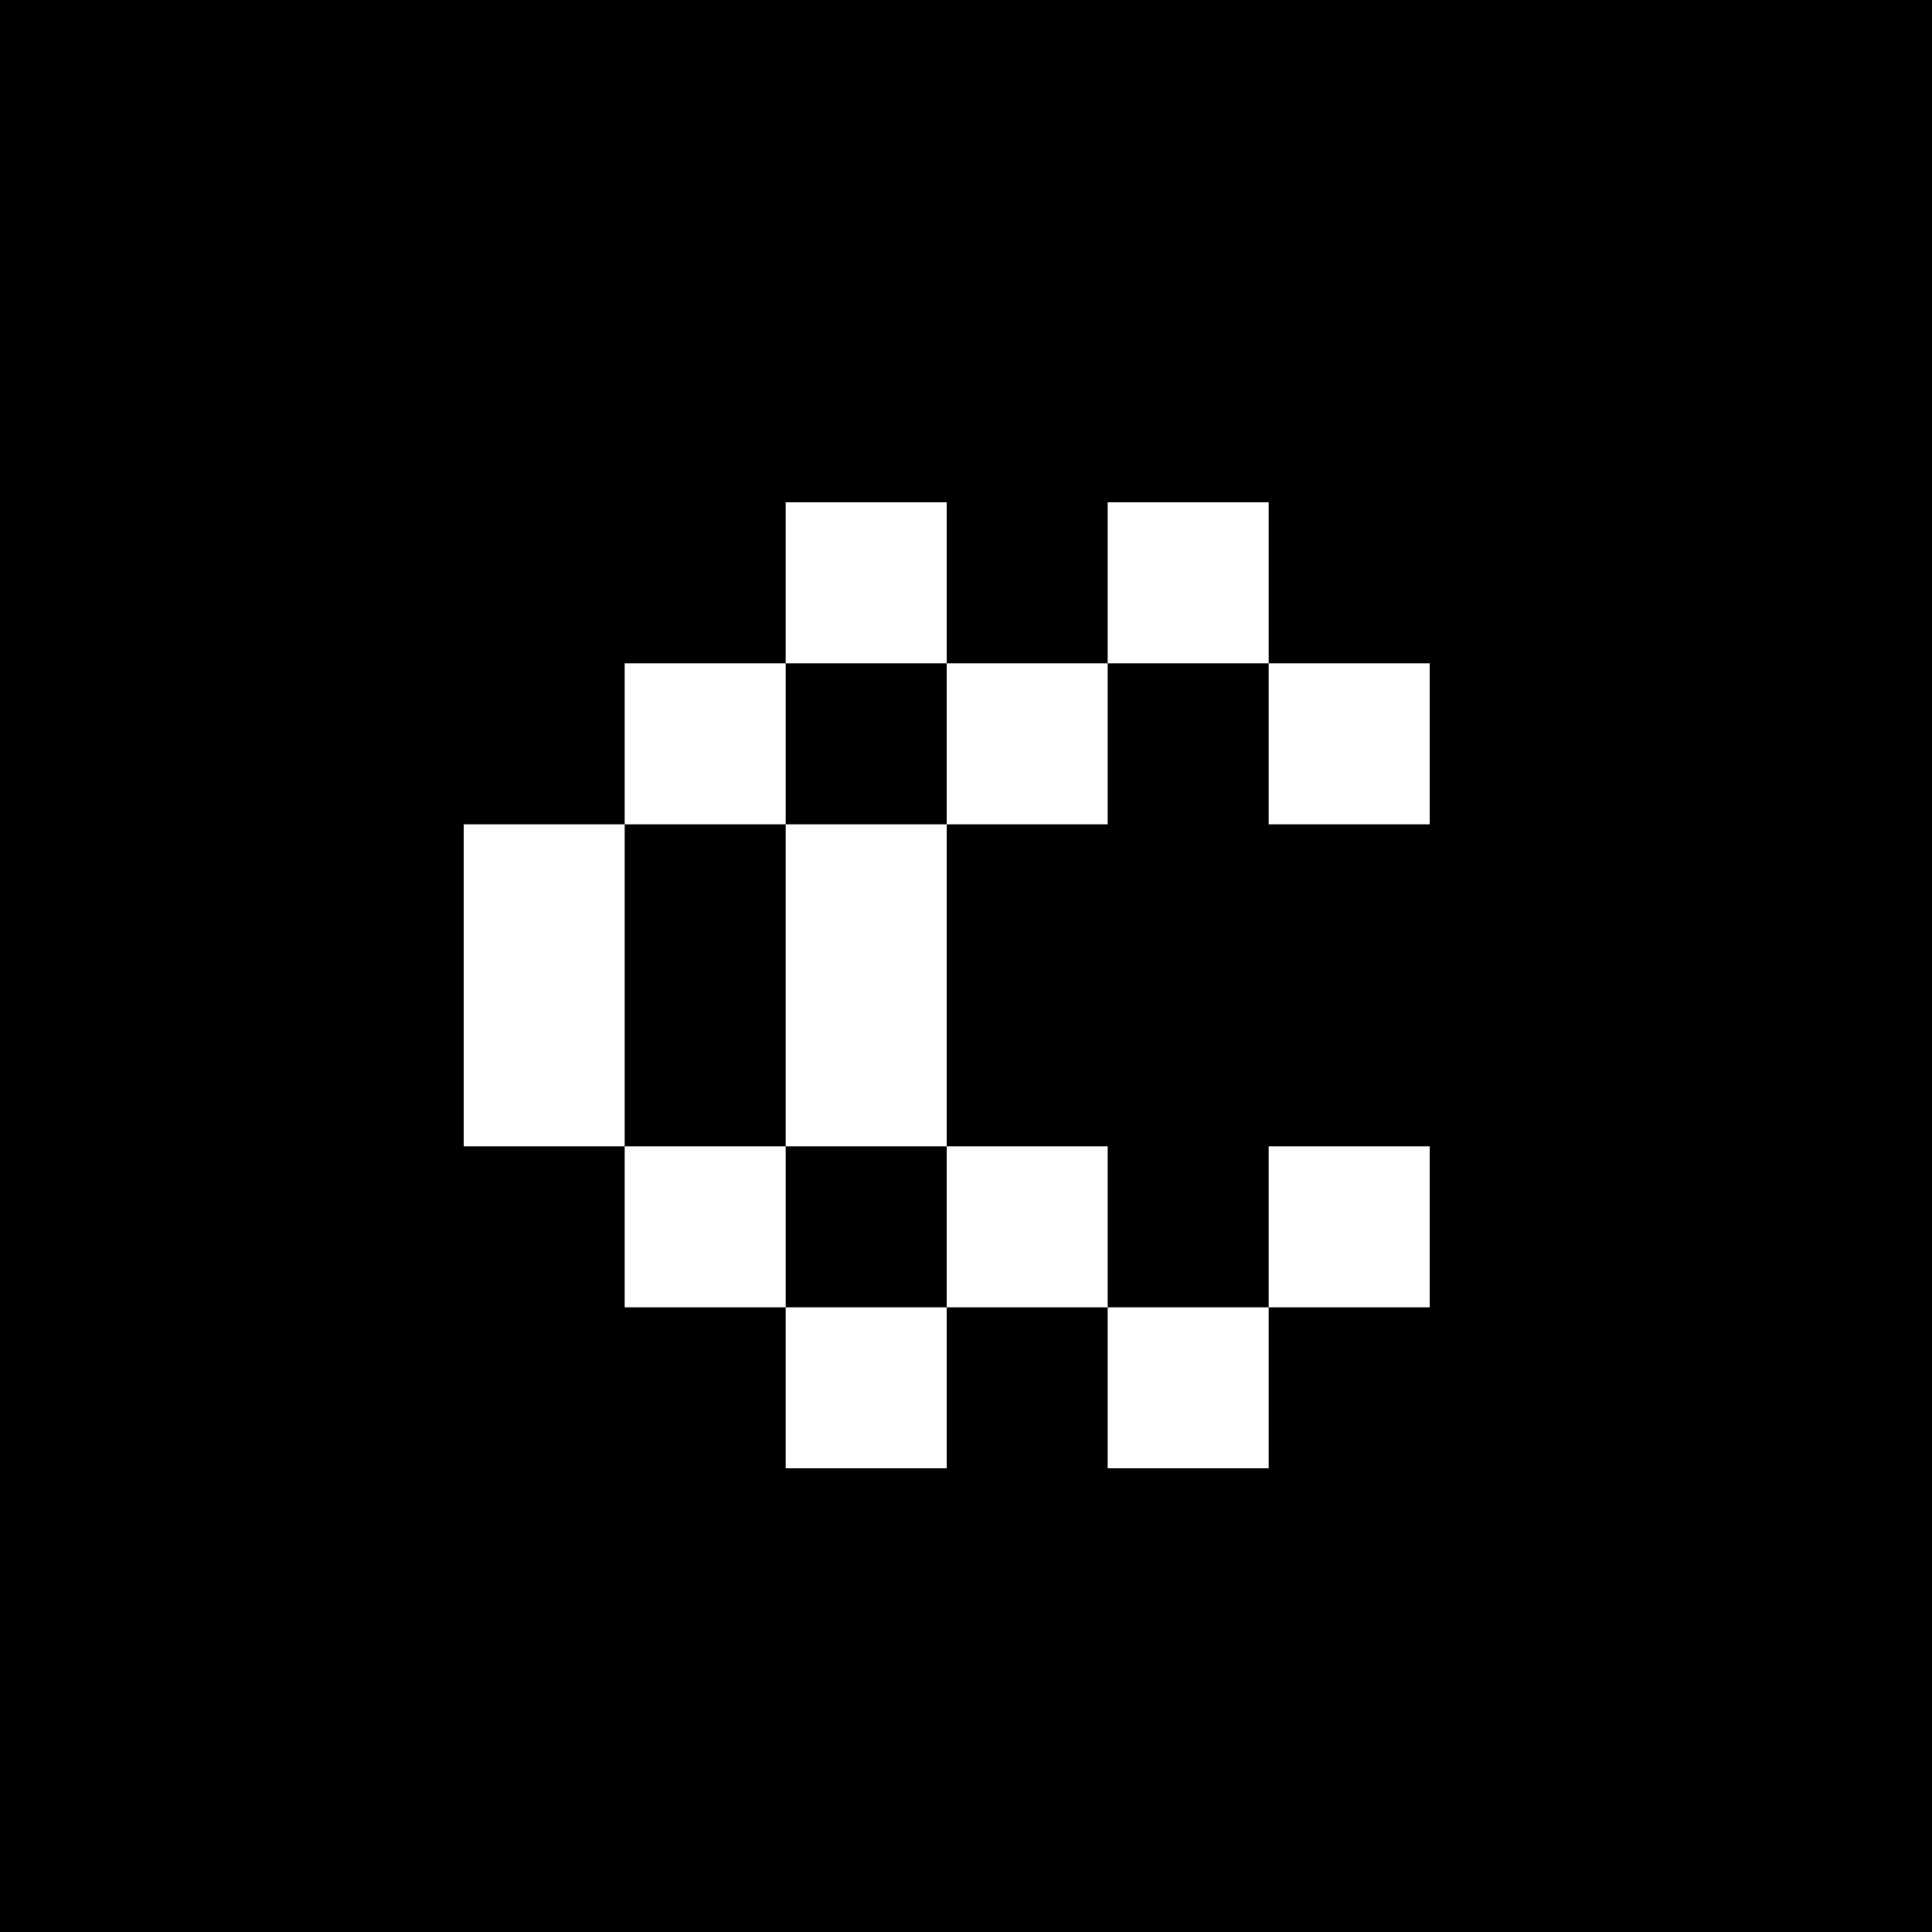
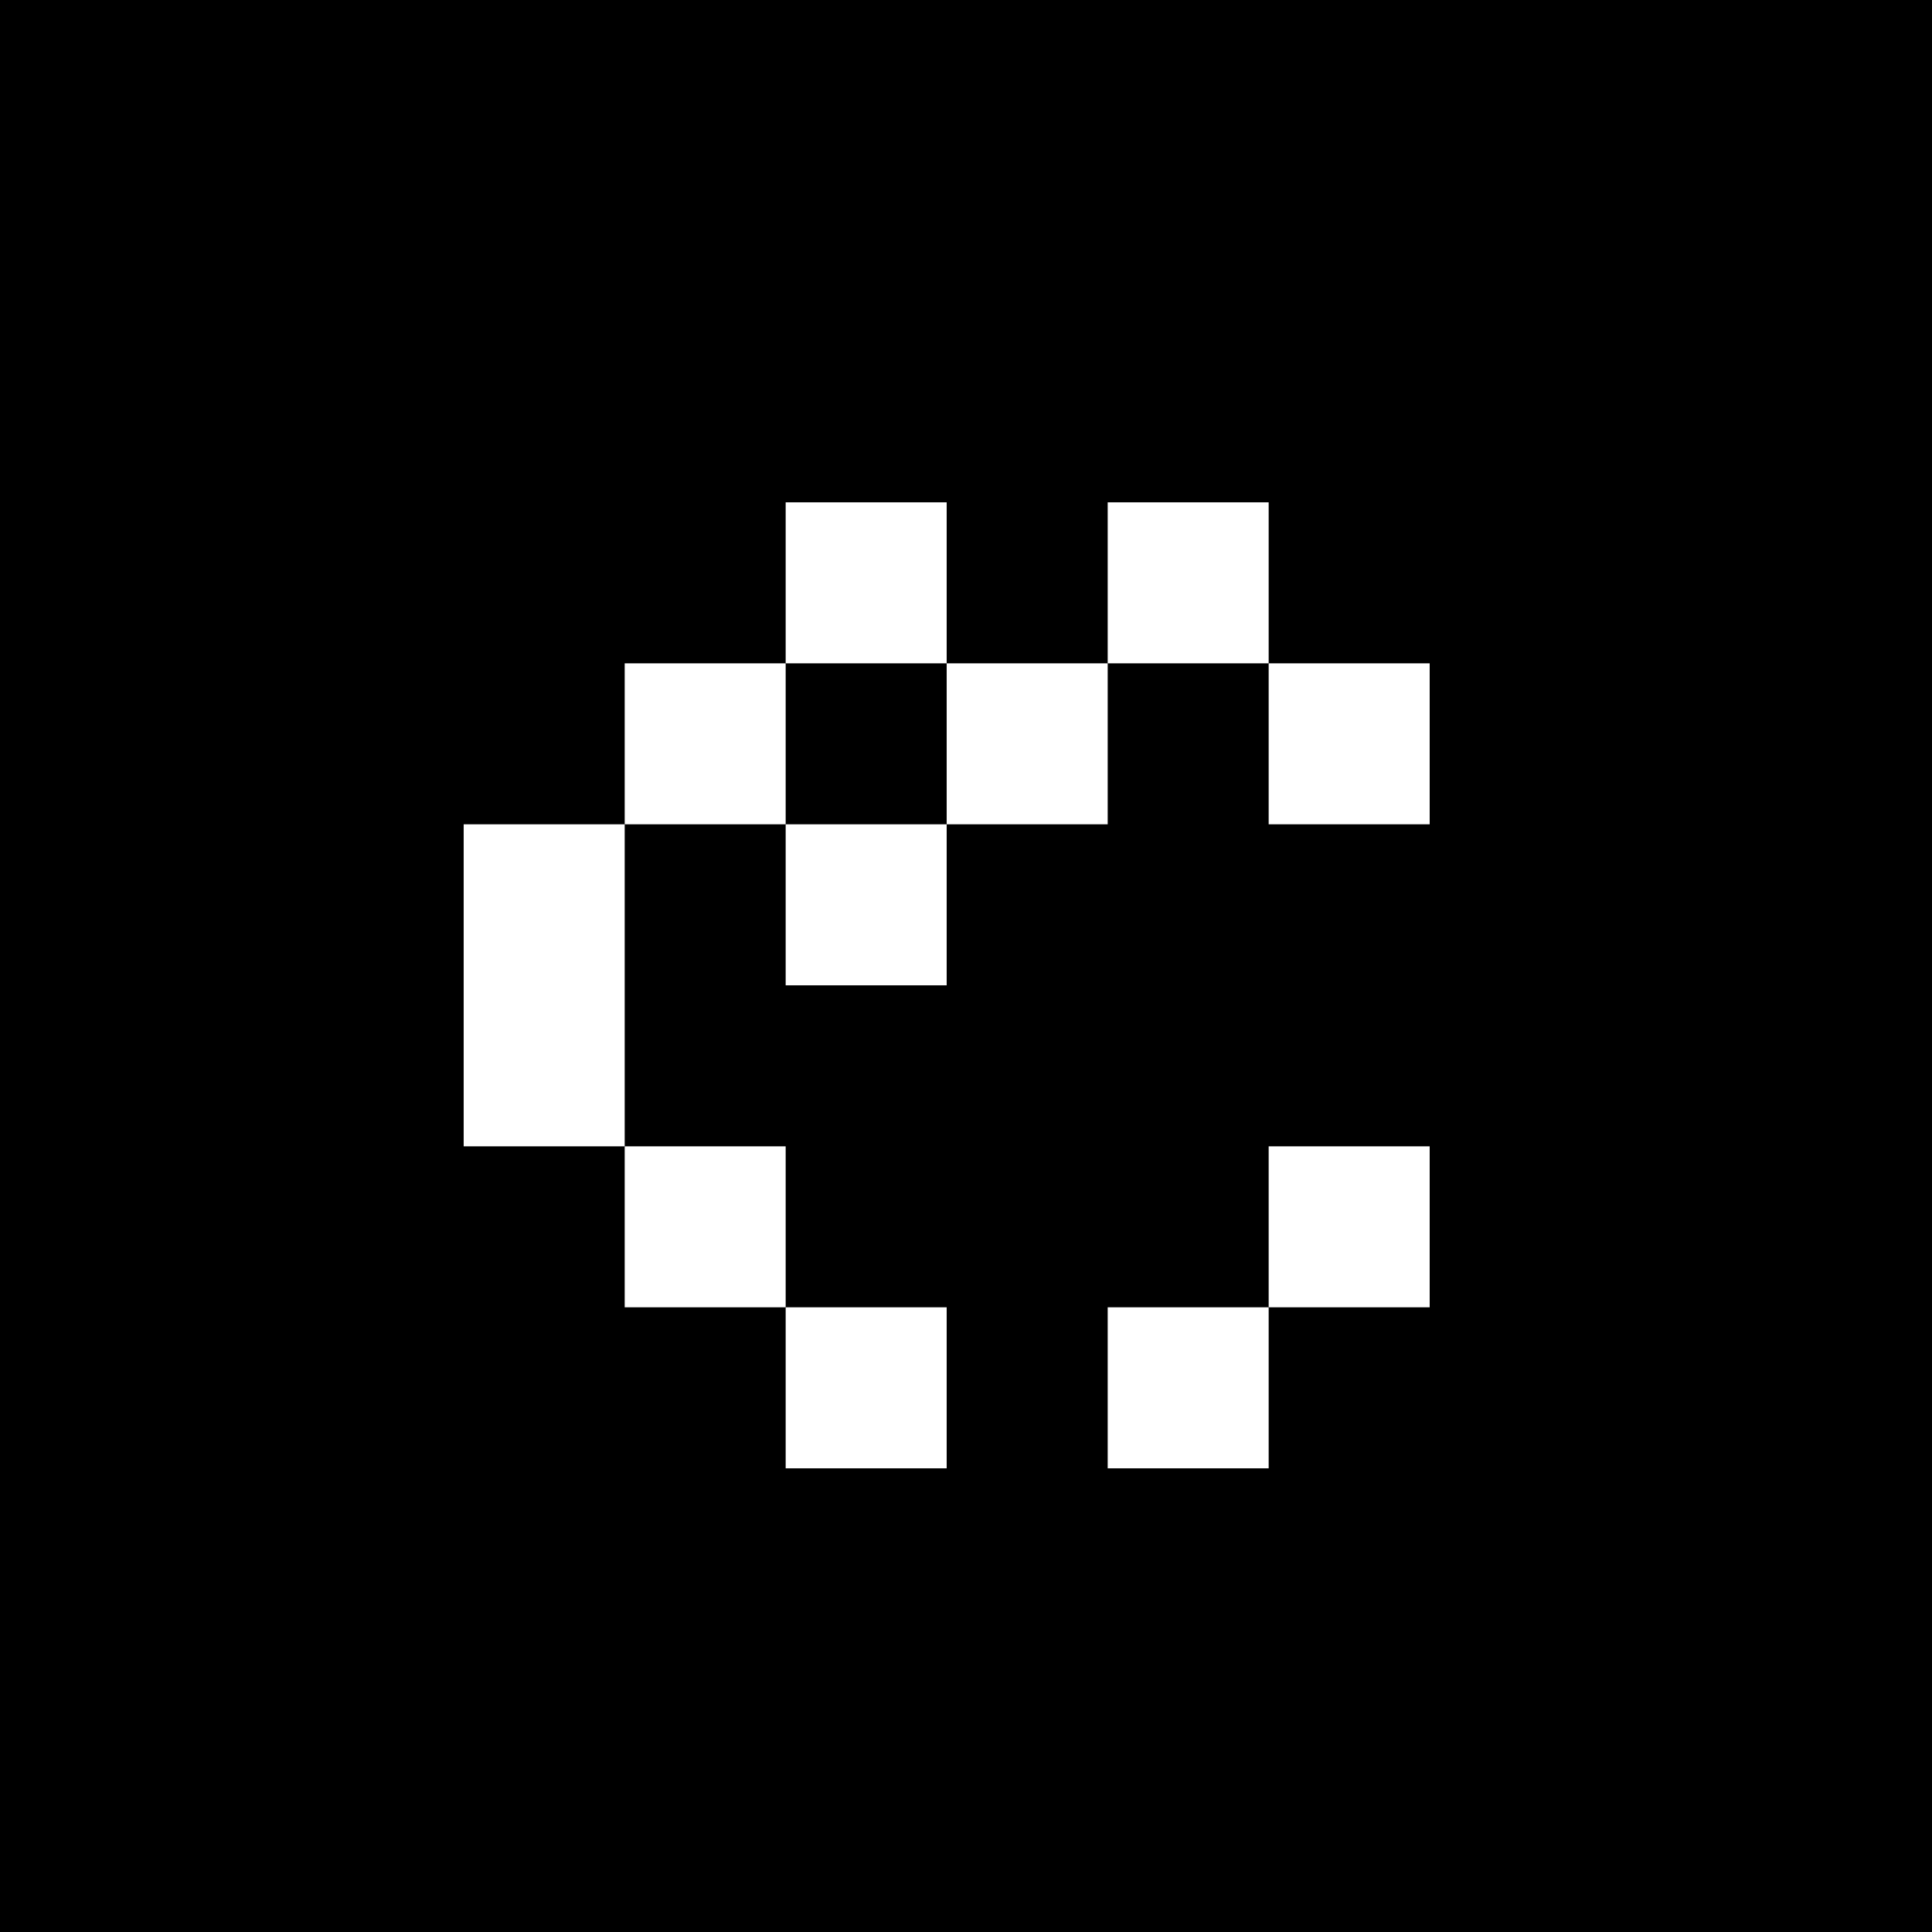
<svg xmlns="http://www.w3.org/2000/svg" width="50" height="50" viewBox="0 0 50 50" fill="none">
  <rect width="50" height="50" fill="black" />
  <path d="M24.5 13H20.333V17.167H24.5V13Z" fill="white" />
  <path d="M32.833 13H28.667V17.167H32.833V13Z" fill="white" />
  <path d="M20.333 17.167H16.167V21.333H20.333V17.167Z" fill="white" />
  <path d="M28.667 17.167H24.5V21.333H28.667V17.167Z" fill="white" />
  <path d="M37 17.167H32.833V21.333H37V17.167Z" fill="white" />
  <path d="M16.167 21.333H12V25.5H16.167V21.333Z" fill="white" />
  <path d="M24.5 21.333H20.333V25.5H24.5V21.333Z" fill="white" />
  <path d="M16.167 25.5H12V29.667H16.167V25.5Z" fill="white" />
-   <path d="M24.5 25.5H20.333V29.667H24.5V25.5Z" fill="white" />
  <path d="M20.333 29.667H16.167V33.833H20.333V29.667Z" fill="white" />
-   <path d="M28.667 29.667H24.5V33.833H28.667V29.667Z" fill="white" />
  <path d="M37 29.667H32.833V33.833H37V29.667Z" fill="white" />
  <path d="M24.5 33.833H20.333V38H24.5V33.833Z" fill="white" />
  <path d="M32.833 33.833H28.667V38H32.833V33.833Z" fill="white" />
</svg>